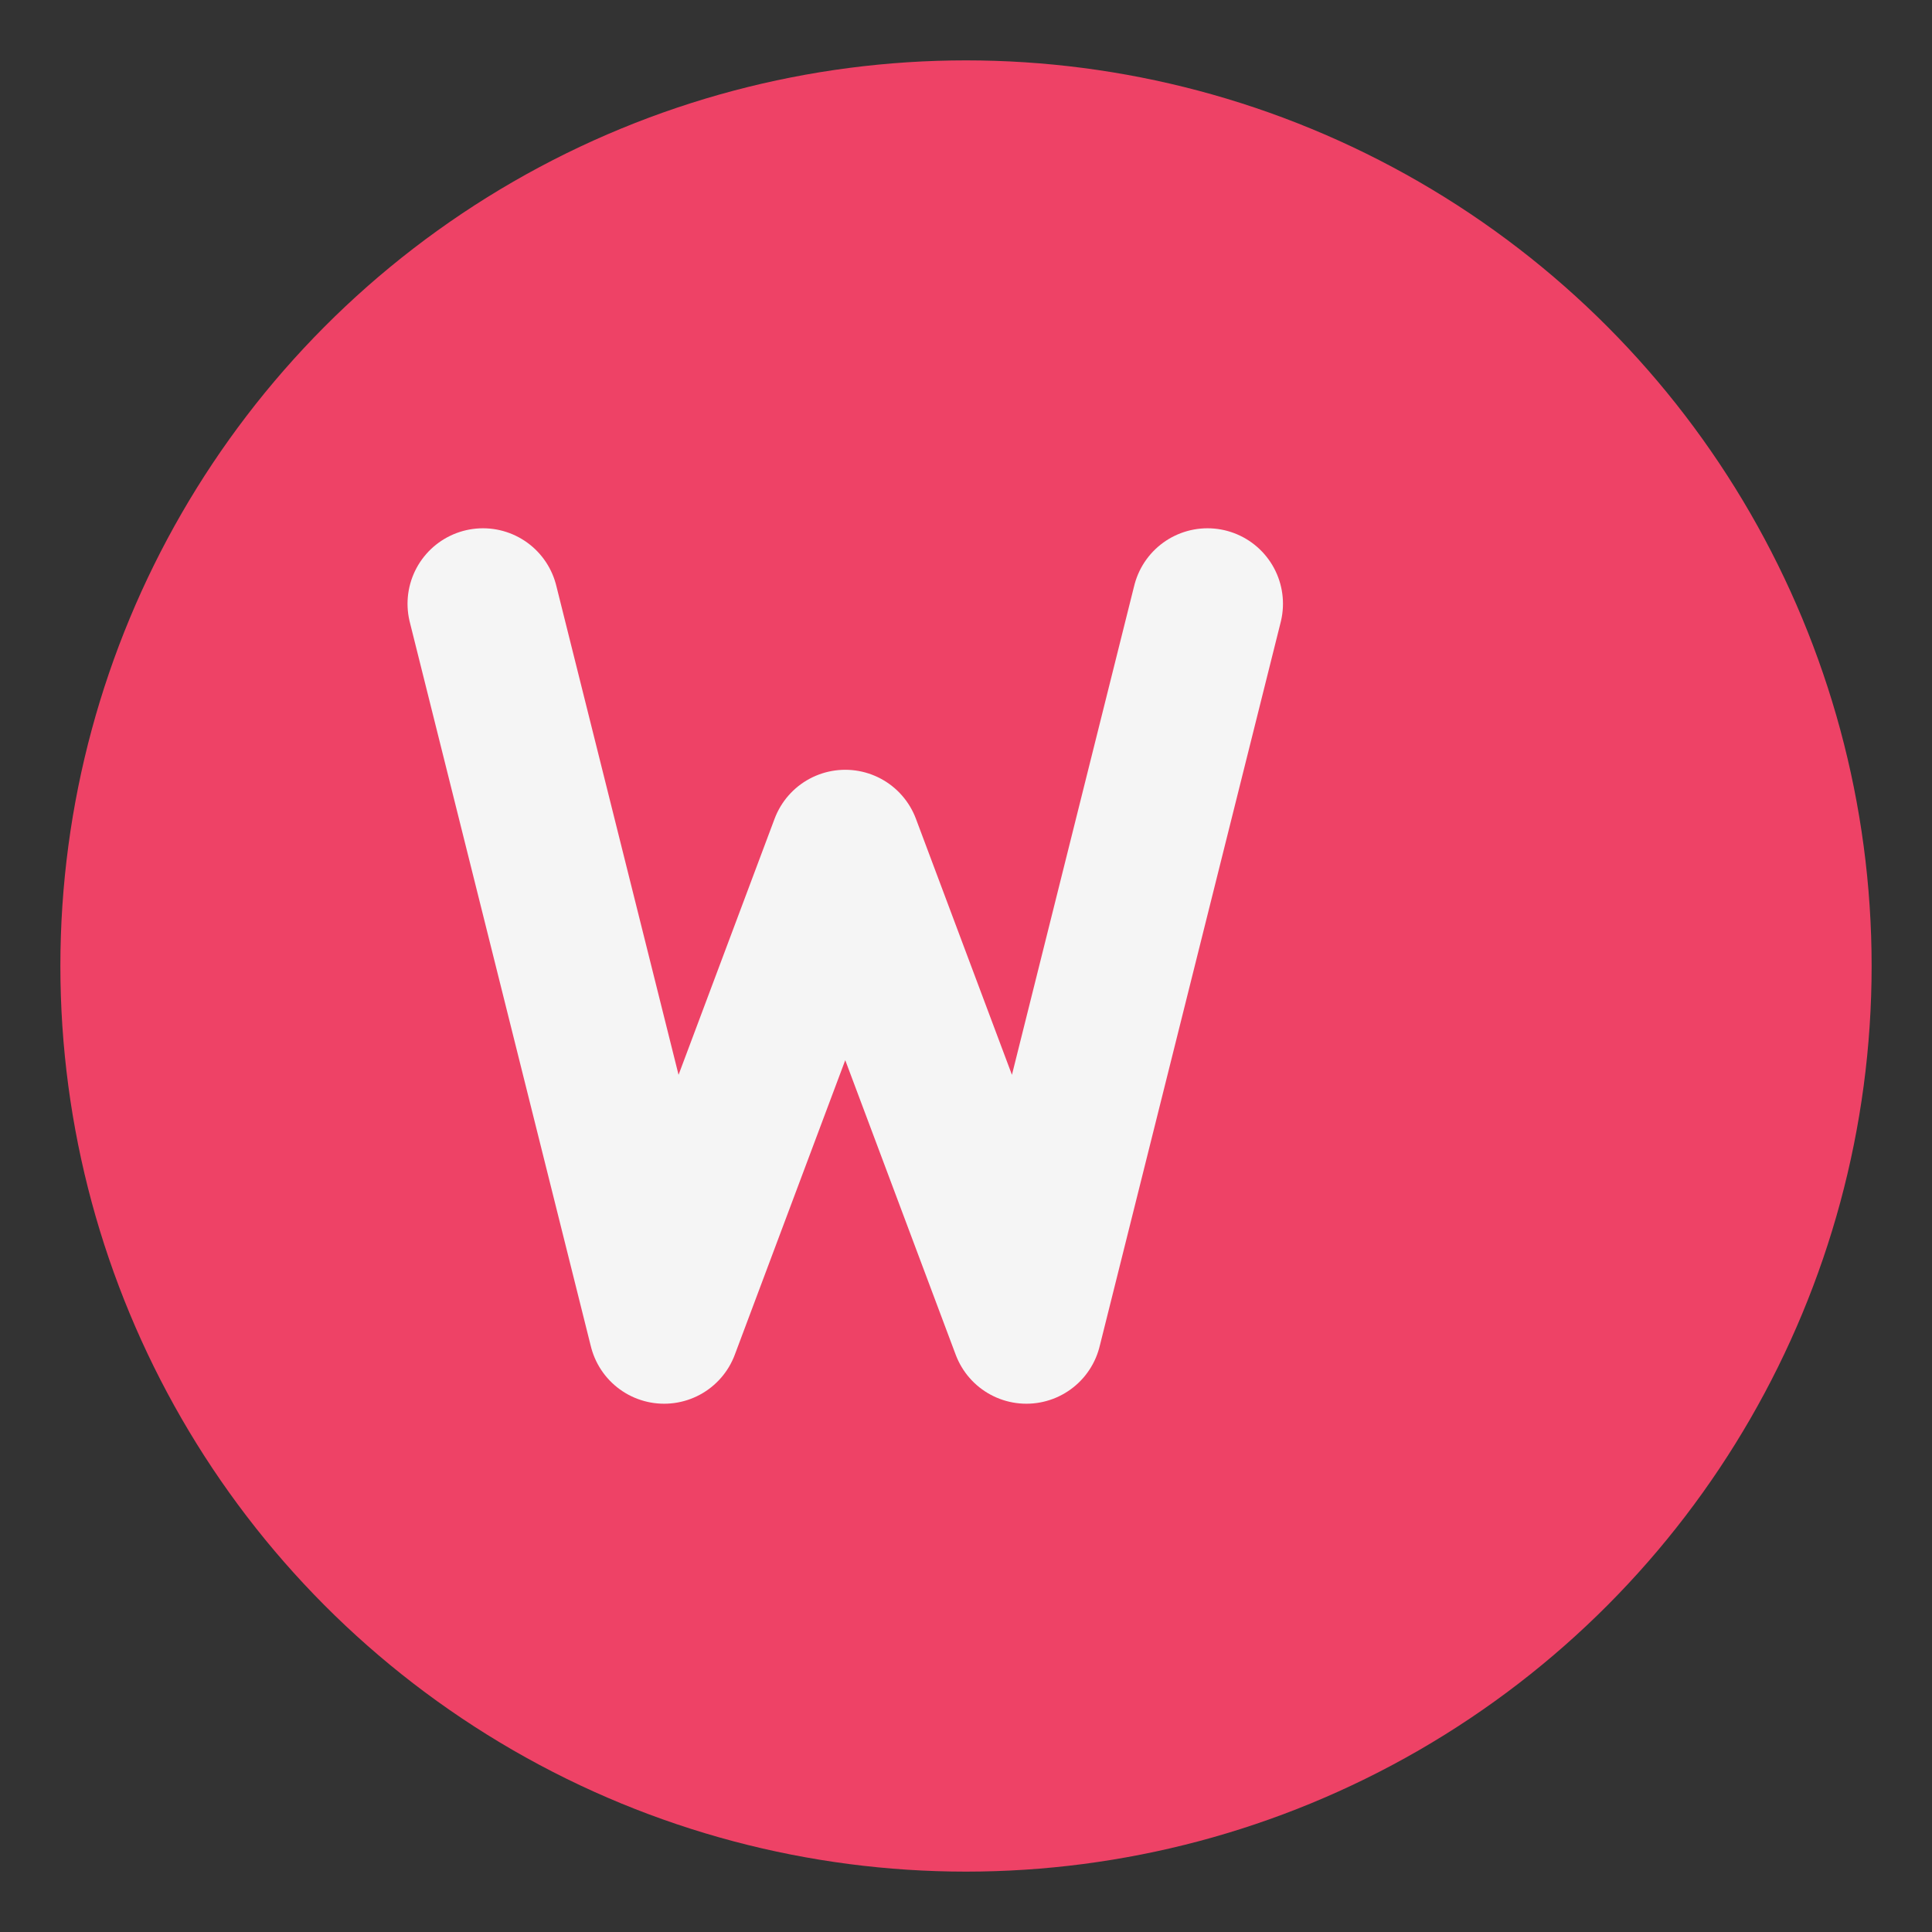
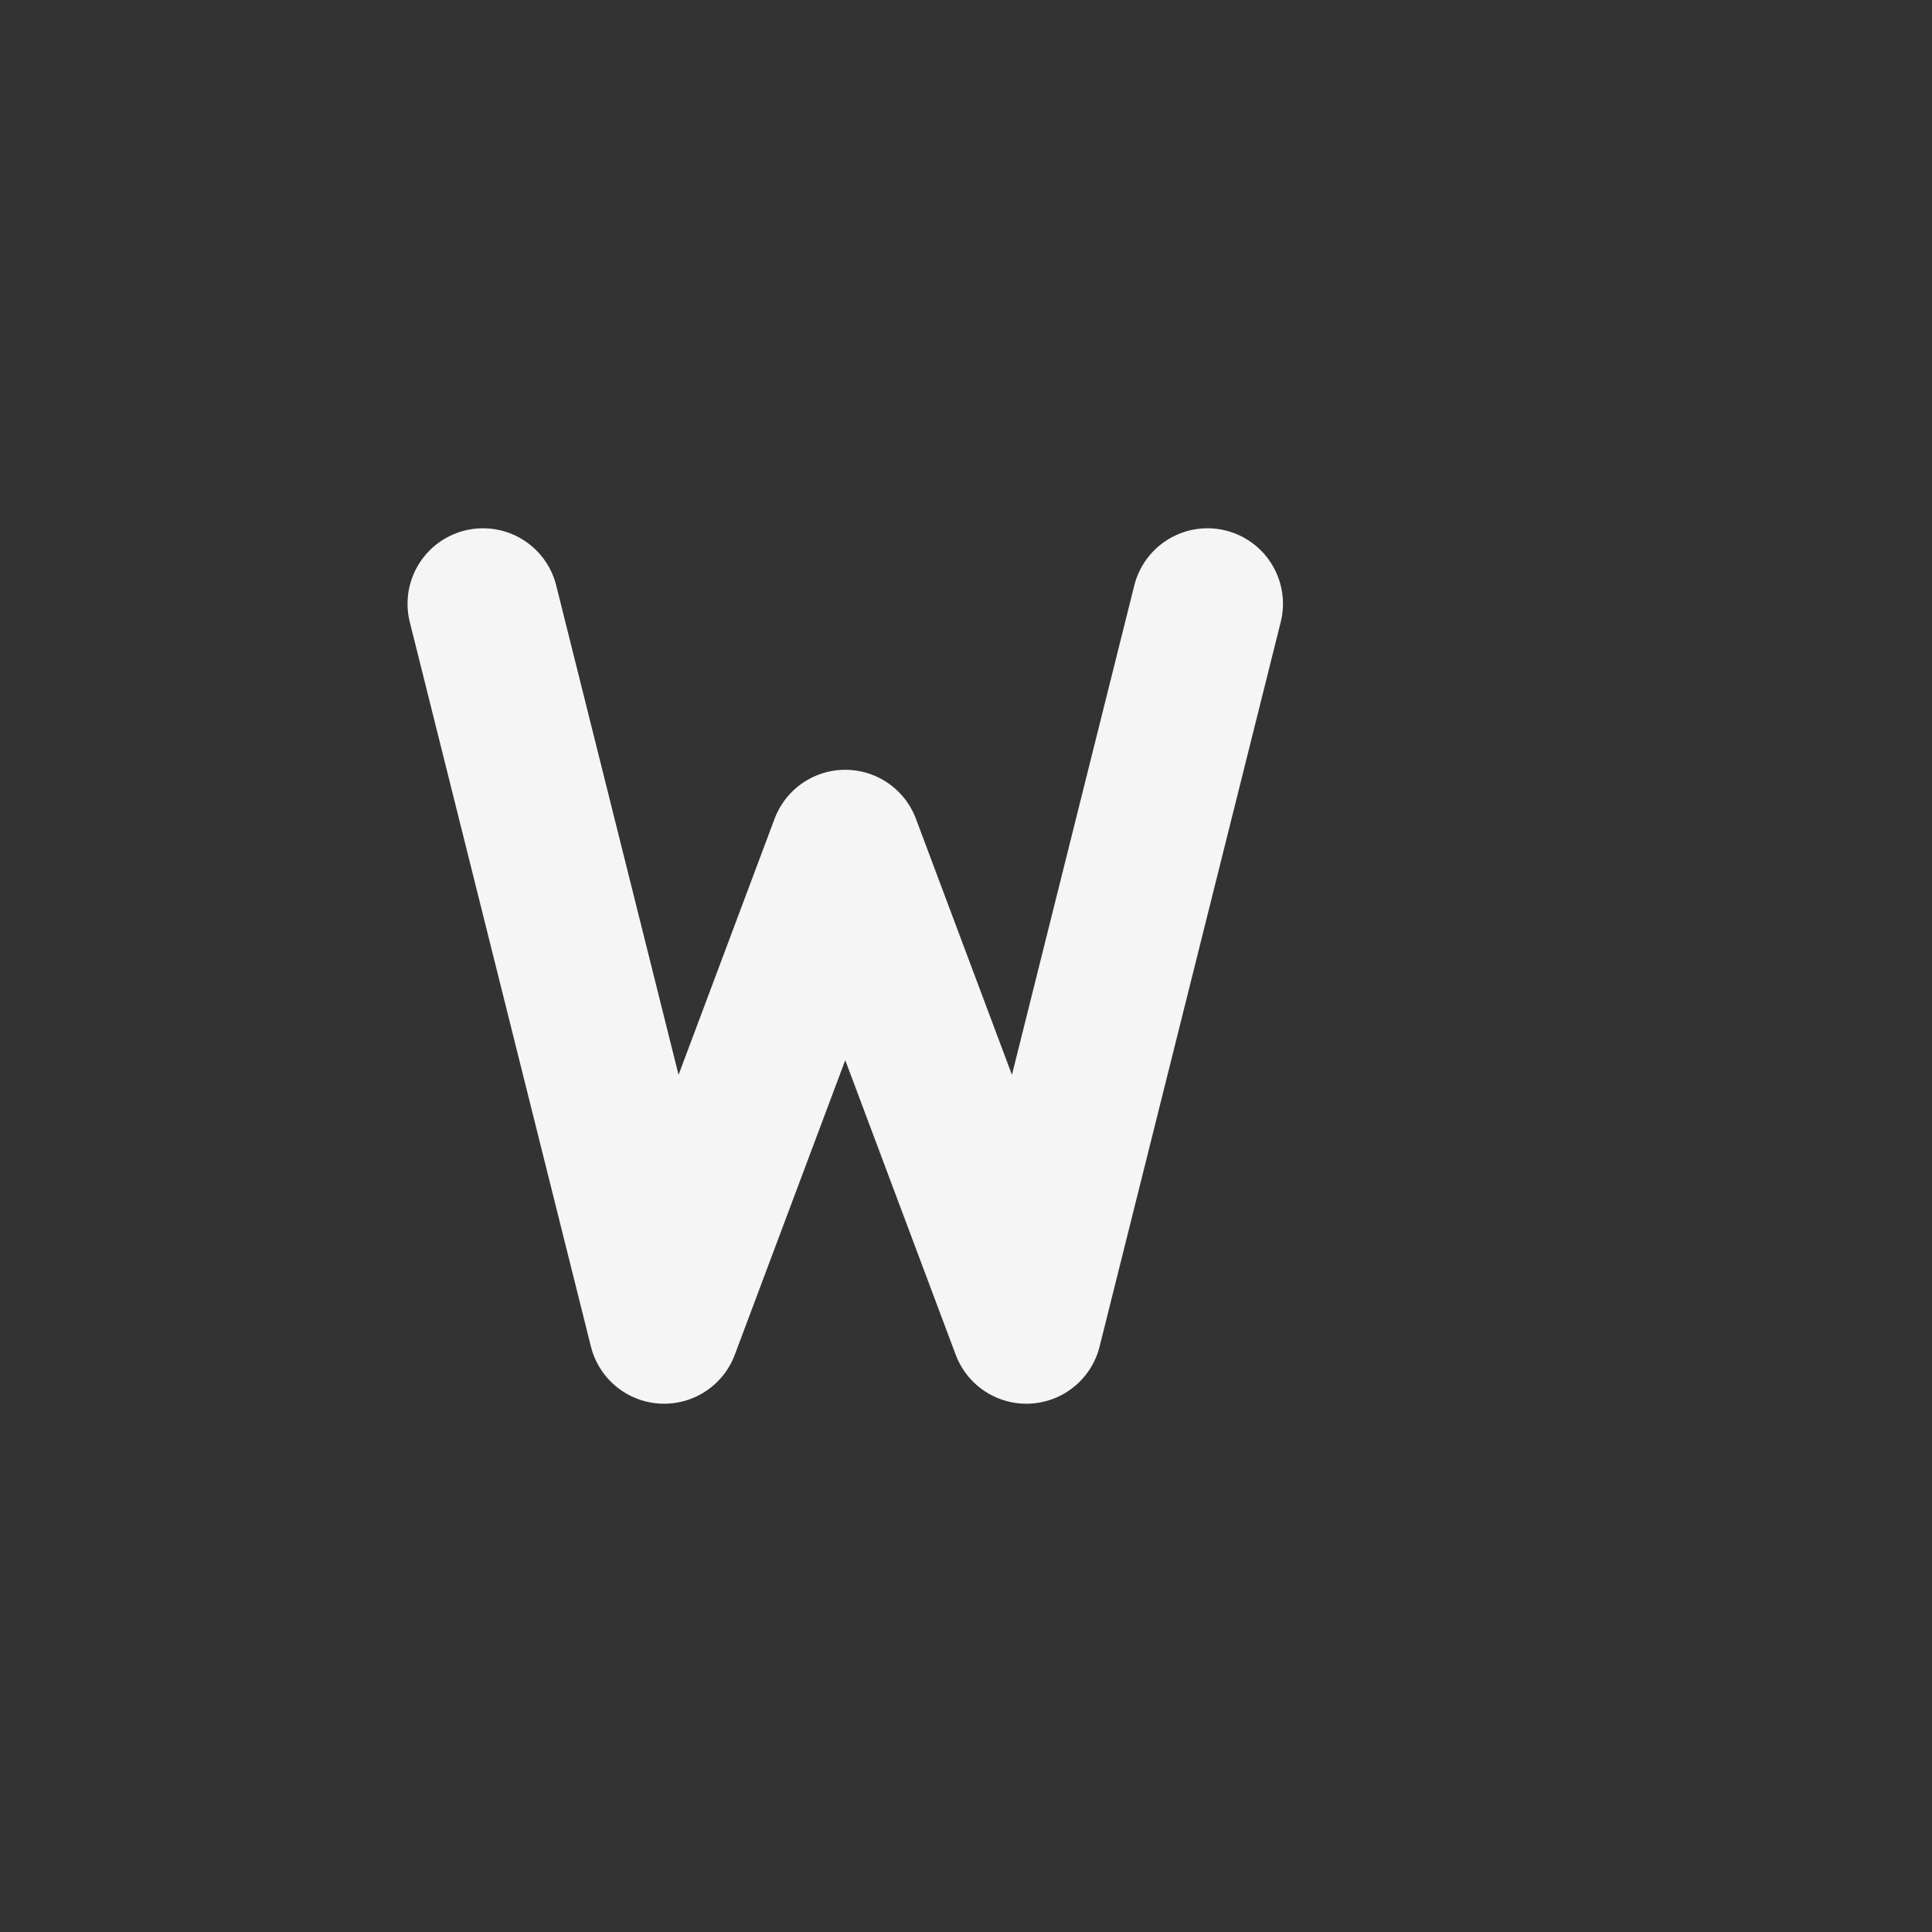
<svg xmlns="http://www.w3.org/2000/svg" width="32" height="32" viewBox="0 0 32 32">
  <rect x="0" y="0" width="32" height="32" fill="#333333" stroke="none" />
-   <circle cx="16" cy="16" r="15" fill="#EE4266" />
  <path d="M8,10 L11,22 L14,14 L17,22 L20,10" stroke="#F5F5F5" stroke-width="2.5" stroke-linecap="round" stroke-linejoin="round" fill="none" />
</svg>